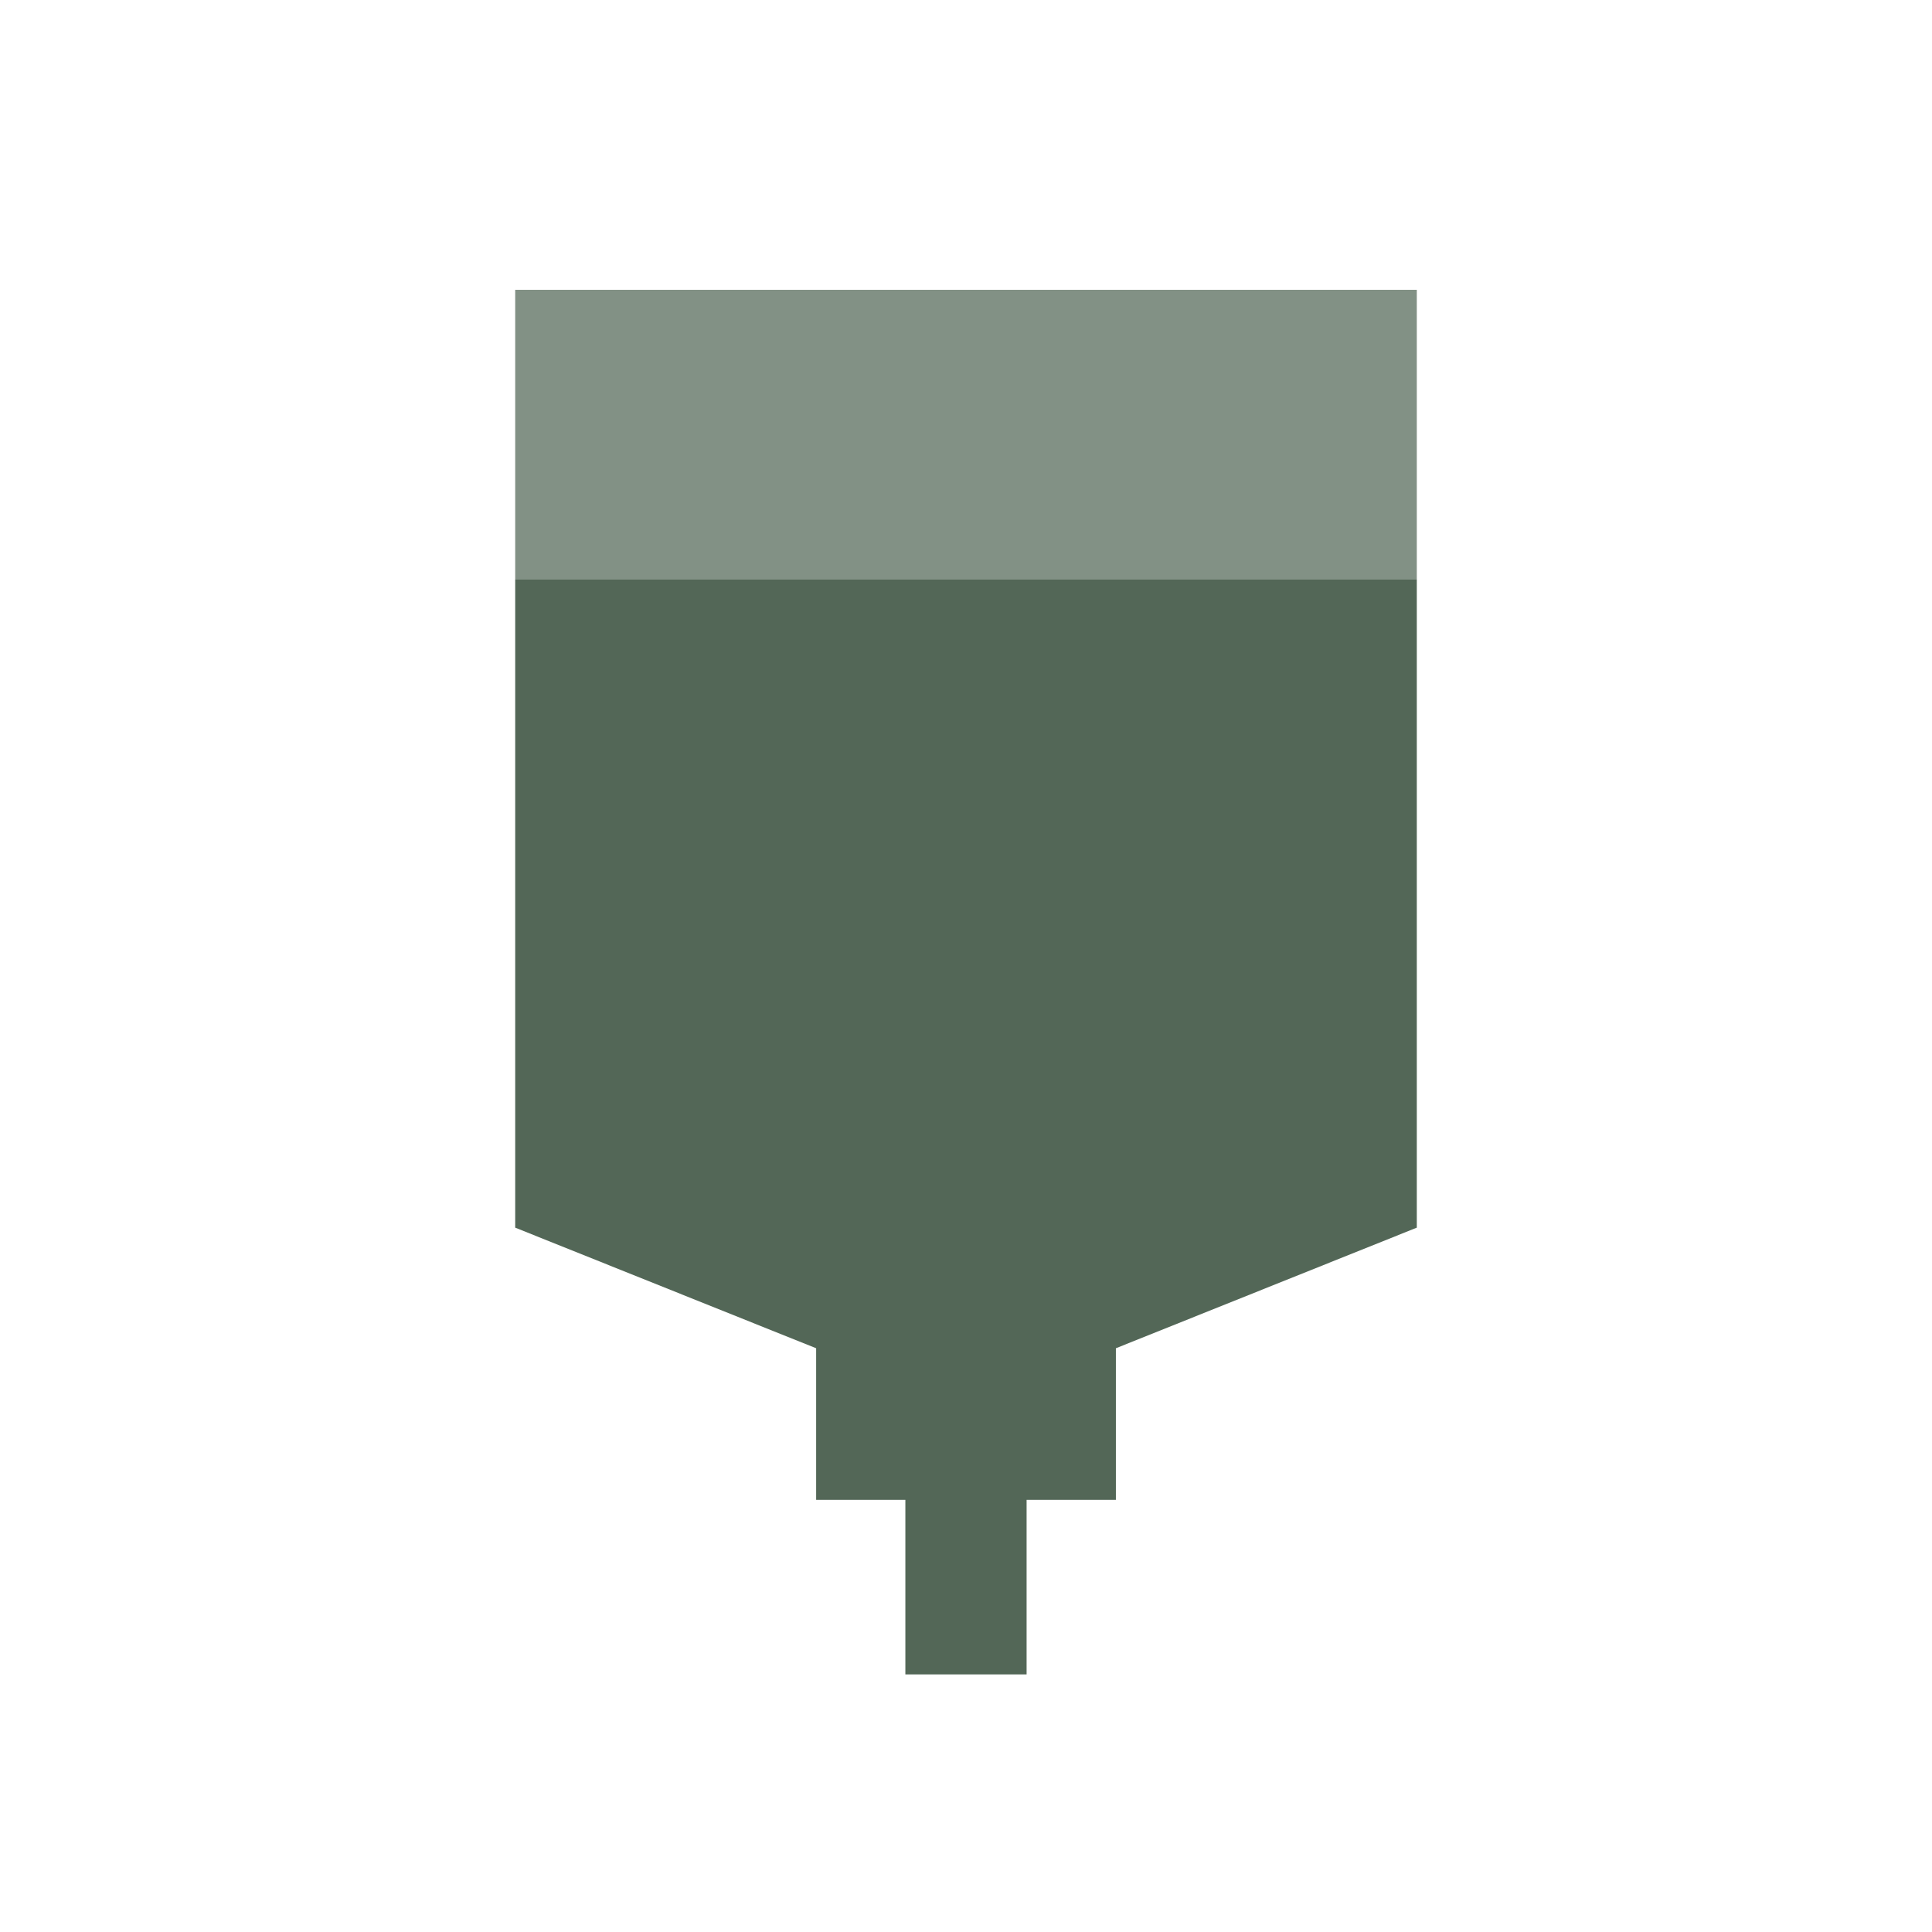
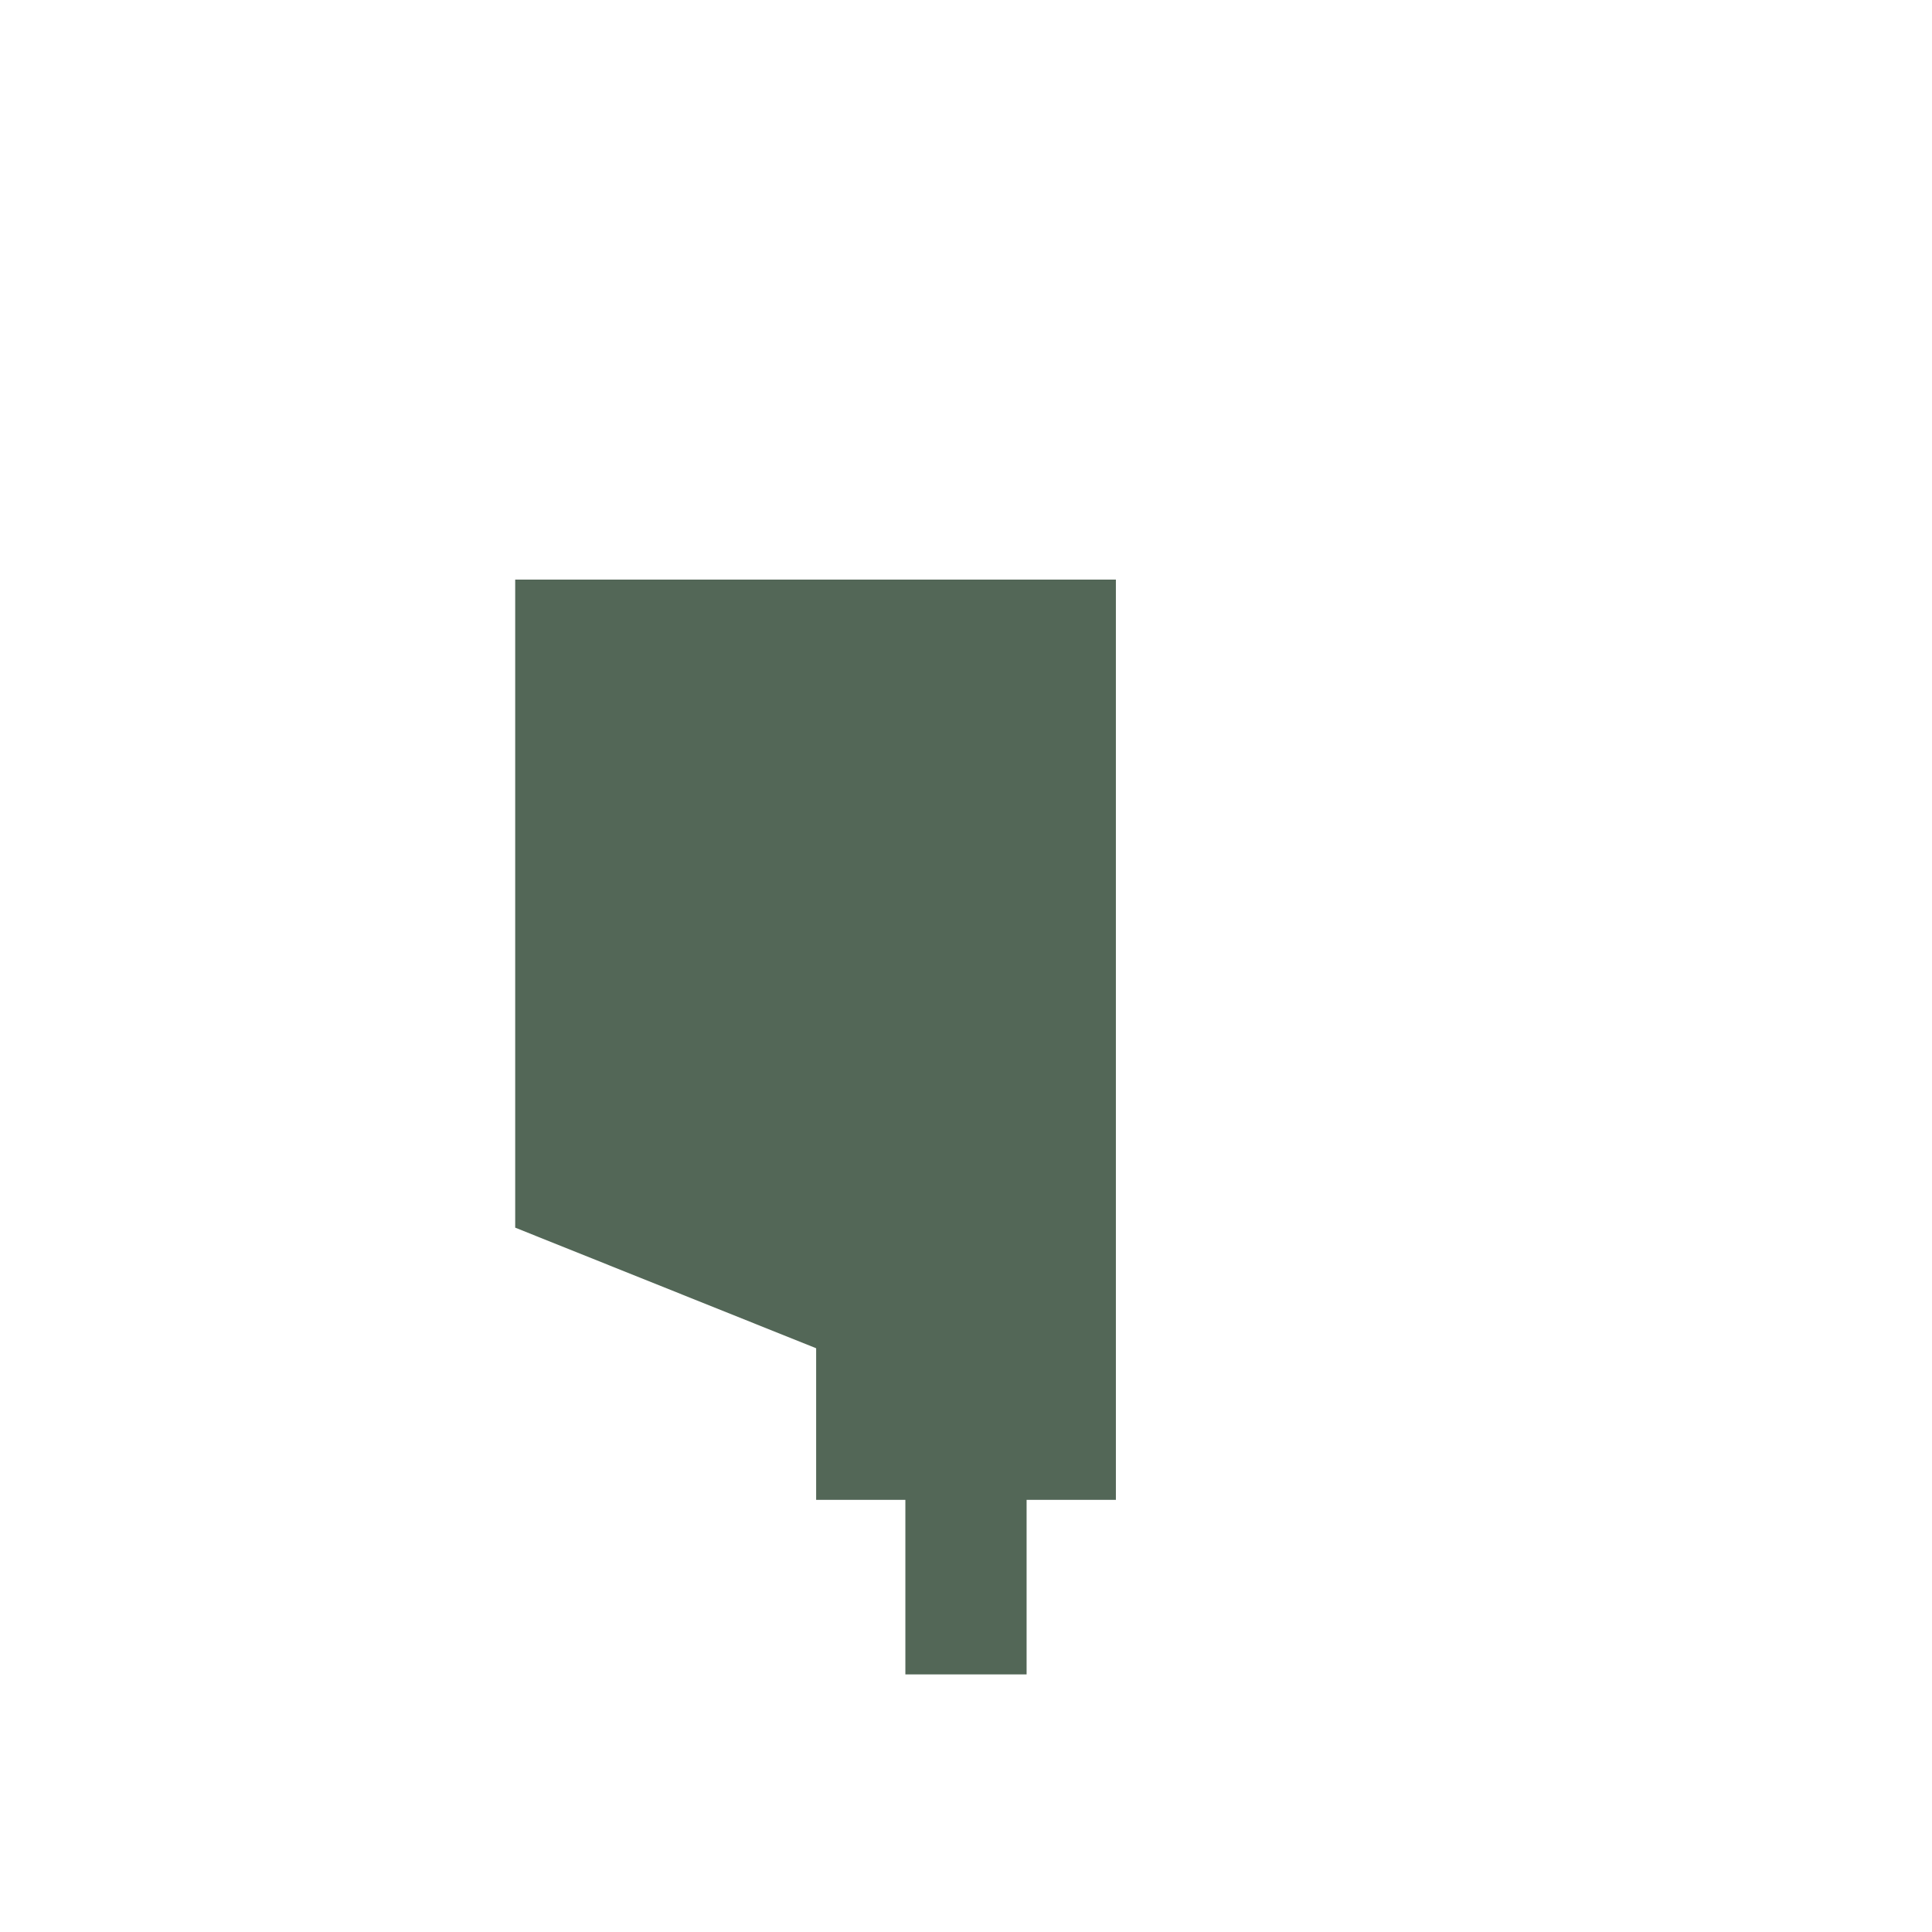
<svg xmlns="http://www.w3.org/2000/svg" data-name="レイヤー 1" width="60" height="60">
  <g data-name="グループ 1478">
-     <path style="fill:#536757" d="M44 18H16v20.126l9.346 3.745v4.708h2.771V52h3.765v-5.421h2.773v-4.708L44 38.126V18z" />
-     <path data-name="長方形 1336" style="fill:#829185" d="M16 9h28v9H16z" />
+     <path style="fill:#536757" d="M44 18H16v20.126l9.346 3.745v4.708h2.771V52h3.765v-5.421h2.773v-4.708V18z" />
  </g>
</svg>